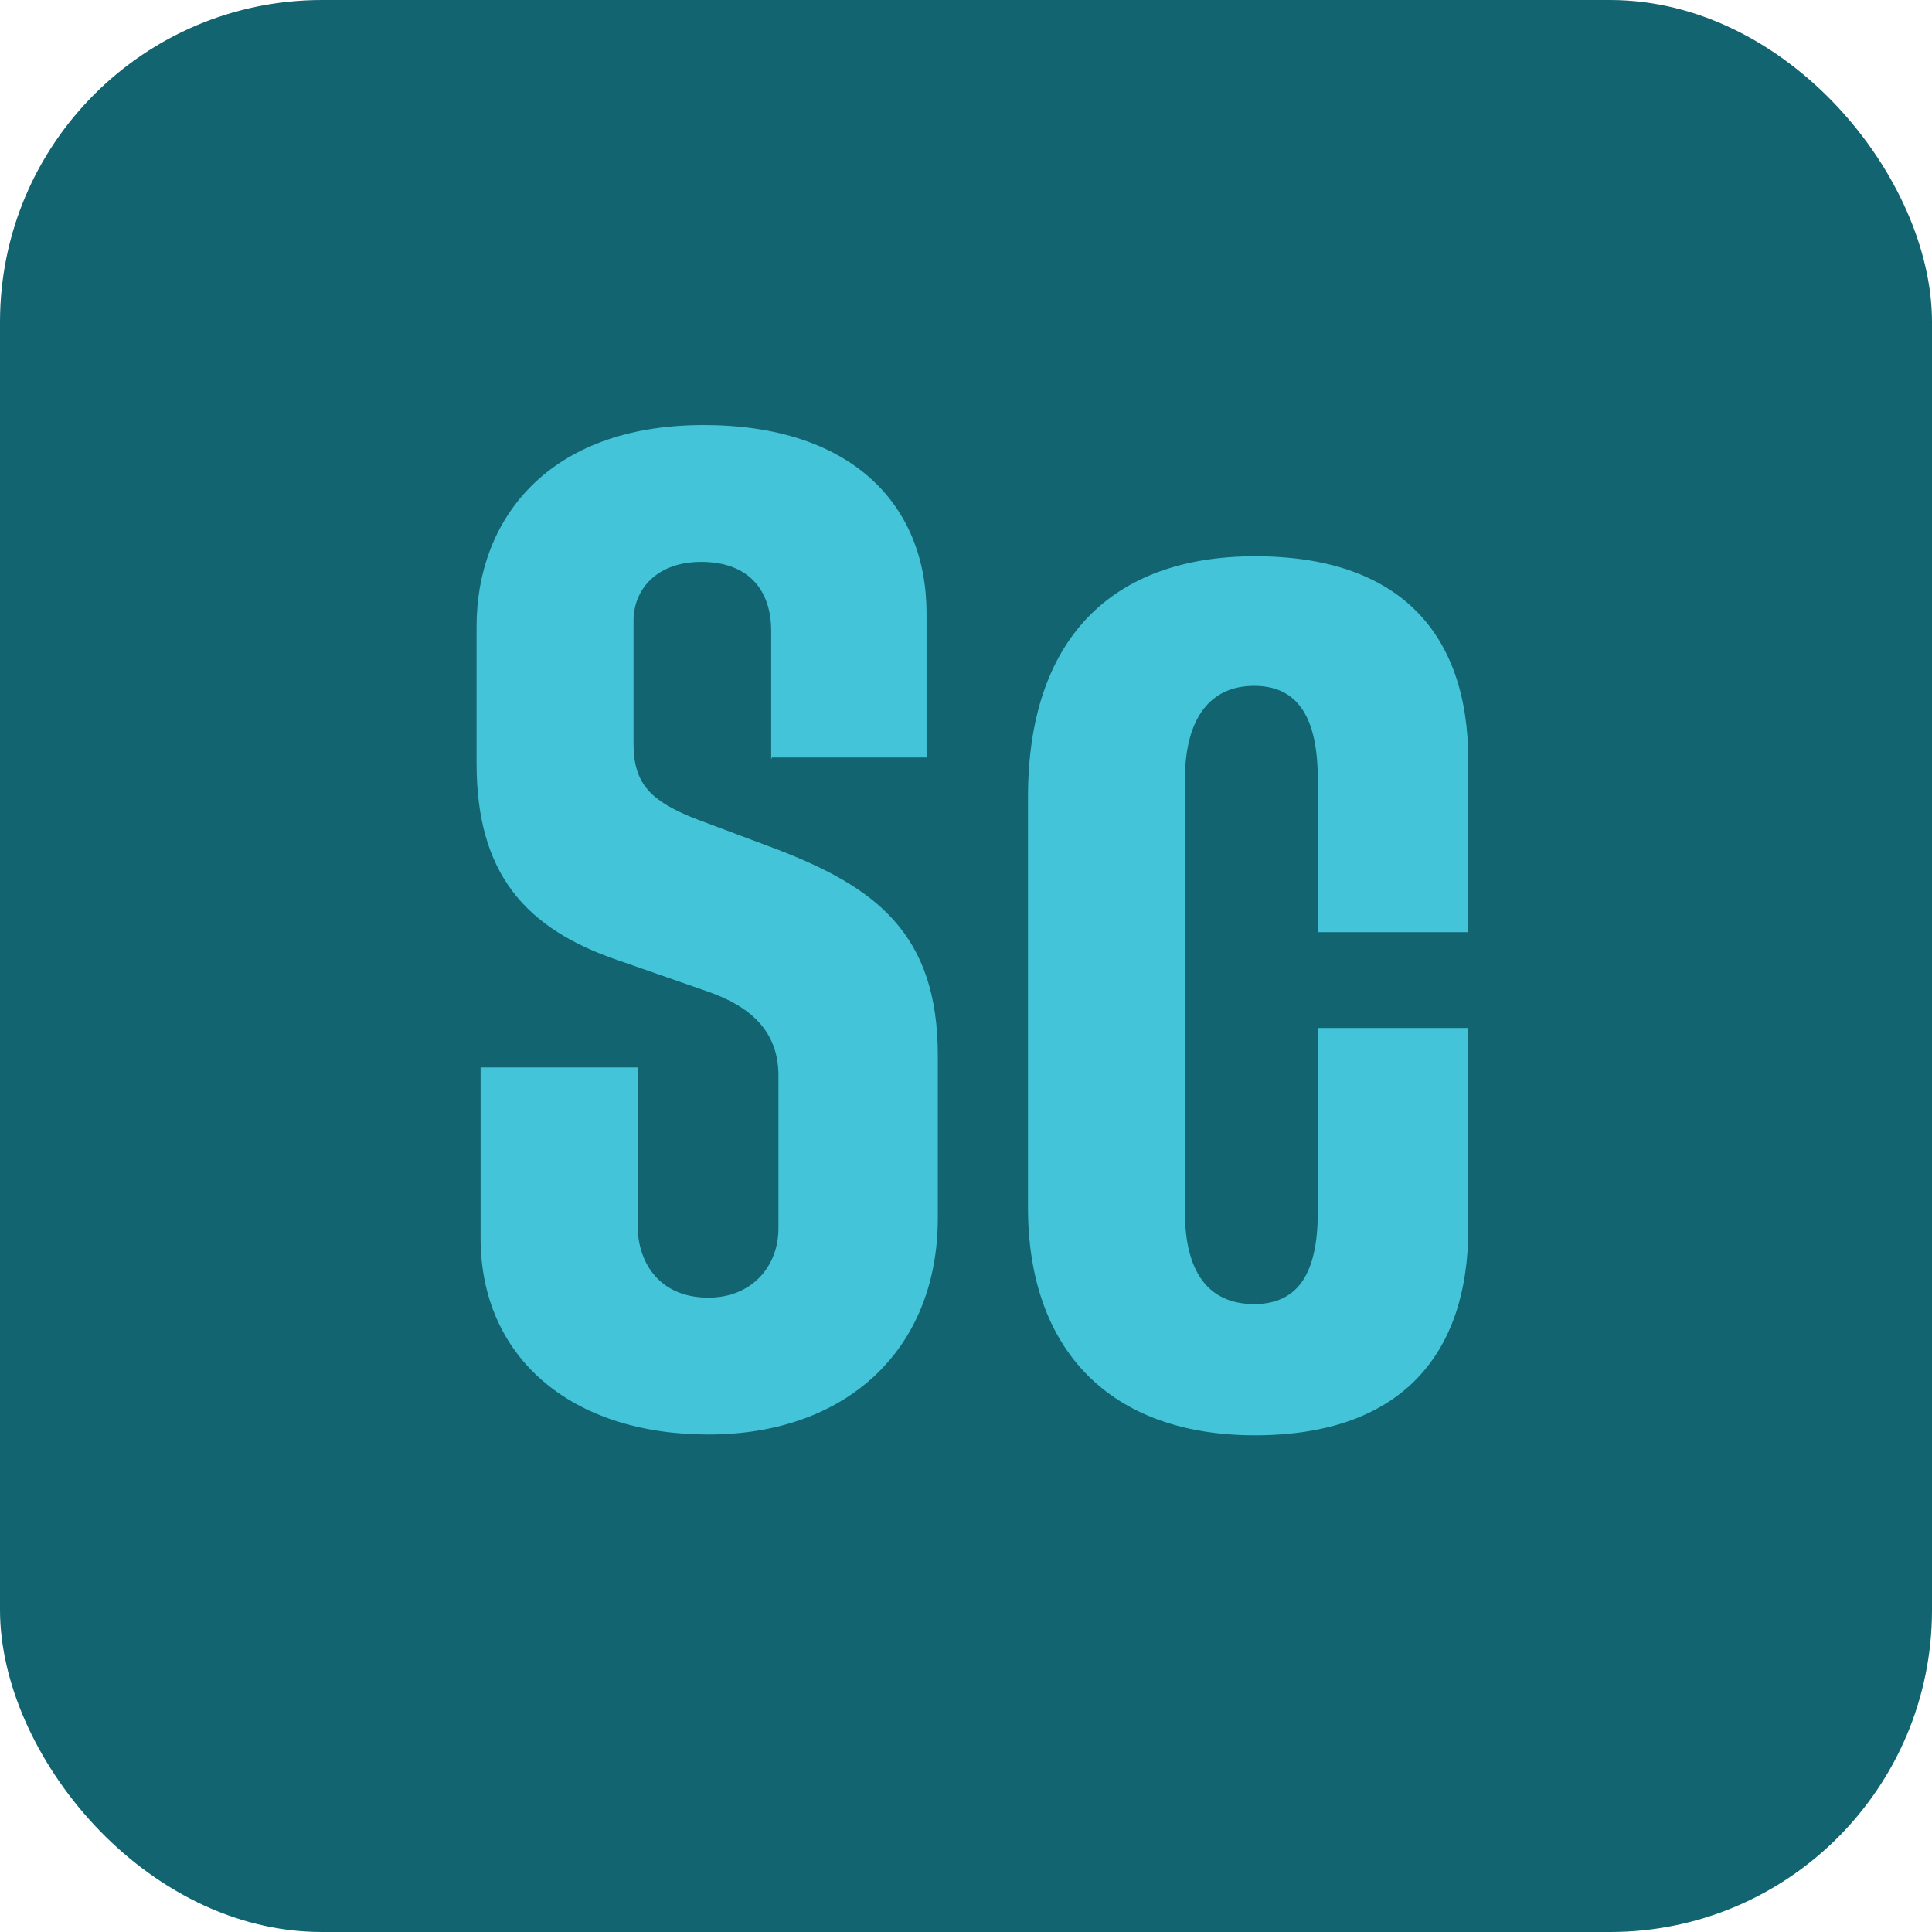
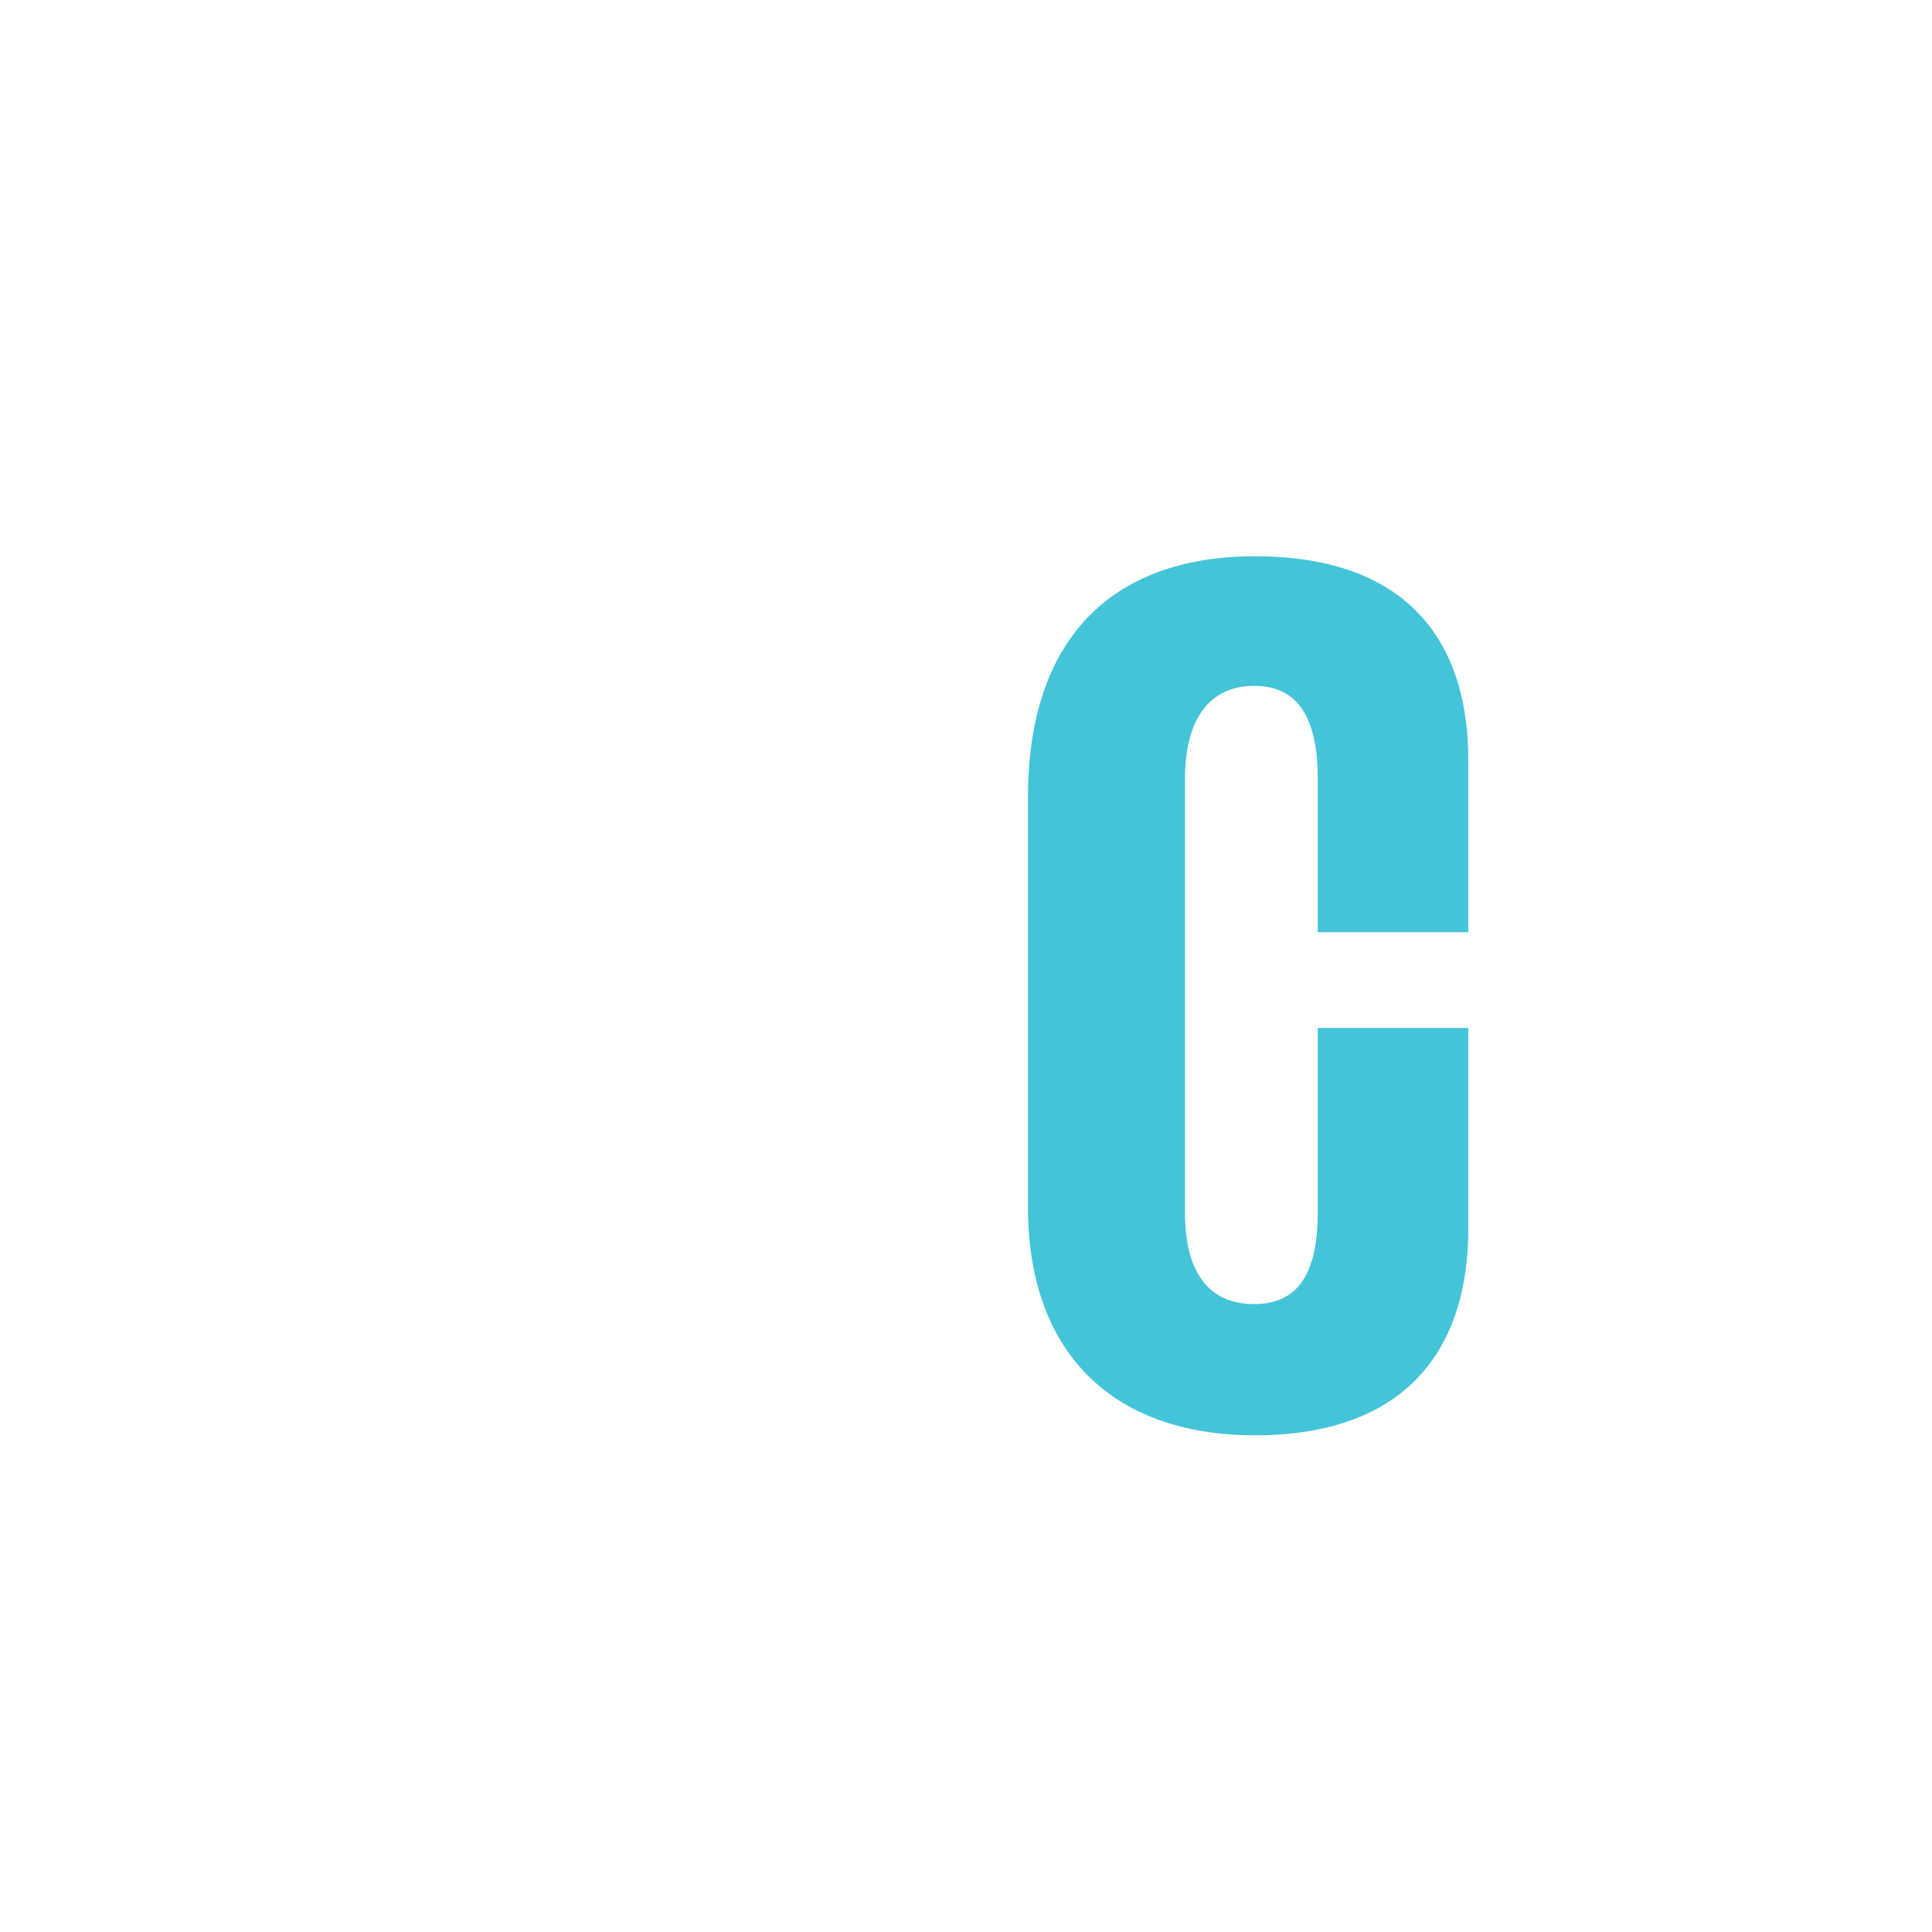
<svg xmlns="http://www.w3.org/2000/svg" id="a" data-name="Layer 1" width="24" height="24" viewBox="0 0 24 24">
  <defs>
    <style>
      .b {
        fill: #116470;
      }

      .b, .c {
        stroke-width: 0px;
      }

      .c {
        fill: #44c4d8;
      }
    </style>
  </defs>
-   <rect class="b" x="0" y="0" width="24" height="24" rx="4" ry="4" />
  <g>
-     <path class="c" d="M9.58,9.43v-1.59c0-.52-.29-.86-.87-.86-.55,0-.84.34-.84.73v1.53c0,.51.23.71.74.92l1.04.39c1.22.47,2,1.04,2,2.56v2.02c0,1.64-1.14,2.69-2.85,2.69s-2.83-.96-2.83-2.44v-2.12h1.95v1.95c0,.51.3.91.88.91.53,0,.87-.38.87-.86v-1.9c0-.56-.36-.86-.87-1.04l-1.09-.38c-1.2-.4-1.79-1.1-1.79-2.46v-1.7c0-1.31.87-2.5,2.82-2.5,1.83,0,2.77.98,2.77,2.34v1.79h-1.92Z" />
    <path class="c" d="M18.24,15.26c0,1.59-.86,2.57-2.65,2.57s-2.82-1.05-2.82-2.83v-5.1c0-1.95,1.03-2.99,2.82-2.99s2.65.95,2.65,2.54v2.13h-1.87v-1.9c0-.74-.23-1.16-.79-1.16s-.86.42-.86,1.16v5.38c0,.74.29,1.14.86,1.14s.79-.42.79-1.14v-2.29h1.87v2.48Z" />
  </g>
</svg>